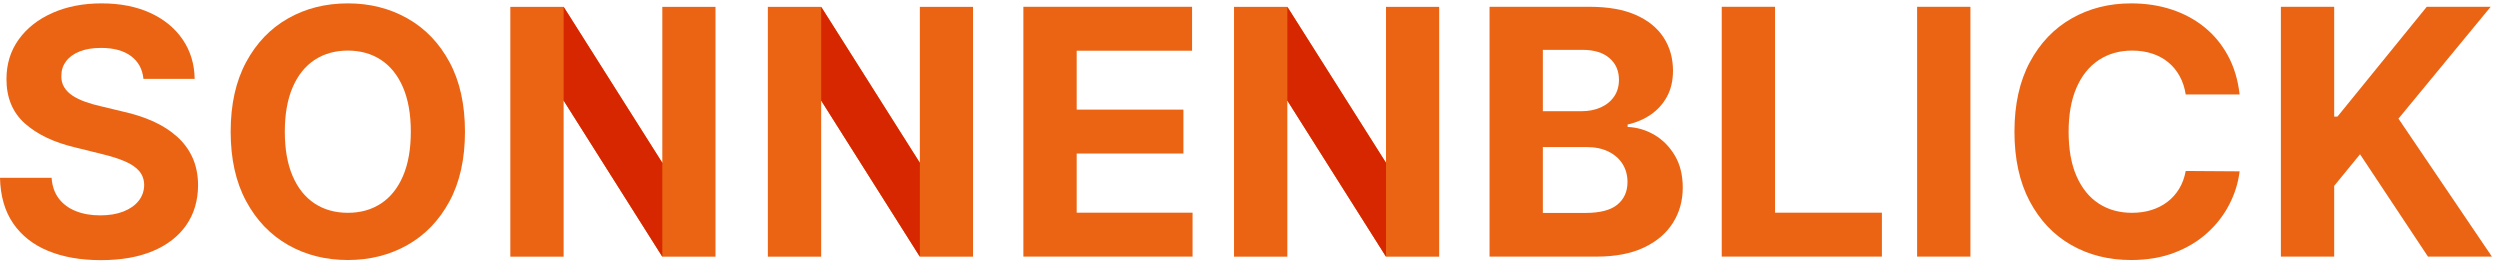
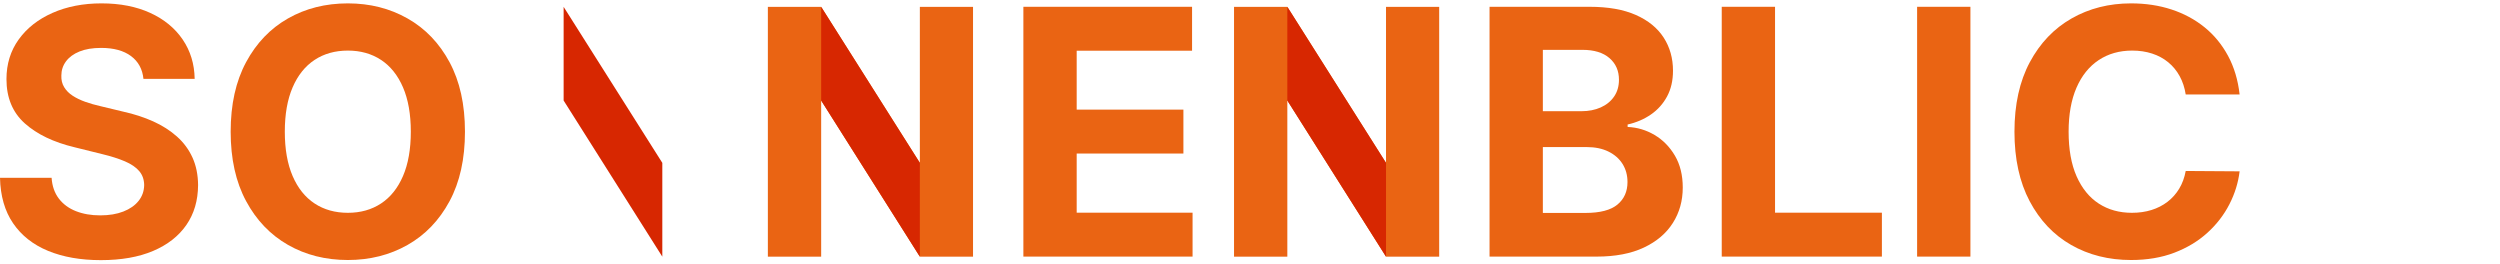
<svg xmlns="http://www.w3.org/2000/svg" width="370px" height="39px" viewBox="0 0 370 39">
  <g stroke="none" stroke-width="1" fill="none" fill-rule="evenodd">
    <g transform="translate(-135, -1882)">
      <g transform="translate(0, 1782)">
        <g transform="translate(135, 100.5)">
          <path d="M60.801,18.991 C60.801,16.403 60.415,14.216 59.645,12.429 C58.875,10.642 57.792,9.288 56.396,8.368 C54.999,7.447 53.363,6.987 51.486,6.987 C49.596,6.987 47.954,7.447 46.558,8.368 C45.162,9.288 44.078,10.642 43.308,12.429 C42.538,14.216 42.152,16.403 42.152,18.991 C42.152,21.579 42.538,23.766 43.308,25.553 C44.078,27.34 45.162,28.694 46.558,29.614 C47.954,30.535 49.596,30.995 51.486,30.995 C53.363,30.995 54.999,30.535 56.396,29.614 C57.792,28.694 58.875,27.34 59.645,25.553 C60.415,23.766 60.801,21.579 60.801,18.991 M68.815,18.991 C68.815,23.023 68.055,26.453 66.532,29.281 C65.009,32.109 62.937,34.266 60.313,35.753 C57.69,37.239 54.748,37.981 51.486,37.981 C48.188,37.981 45.233,37.236 42.622,35.743 C40.011,34.251 37.943,32.091 36.422,29.262 C34.898,26.435 34.138,23.01 34.138,18.991 C34.138,14.959 34.898,11.53 36.422,8.701 C37.943,5.873 40.011,3.716 42.622,2.23 C45.233,0.743 48.188,0 51.486,0 C54.748,0 57.69,0.743 60.313,2.23 C62.937,3.716 65.009,5.873 66.532,8.701 C68.055,11.53 68.815,14.959 68.815,18.991" fill="#EA6413" />
          <polygon fill="#EA6413" points="151.46 37.476 151.46 0.505 176.426 0.505 176.426 7.005 159.349 7.005 159.349 15.724 175.144 15.724 175.144 22.223 159.349 22.223 159.349 30.978 176.499 30.978 176.499 37.476" />
          <path d="M228.342,31.014 L234.641,31.014 C236.809,31.014 238.388,30.602 239.38,29.777 C240.373,28.954 240.869,27.843 240.869,26.446 C240.869,25.436 240.626,24.543 240.139,23.766 C239.652,22.99 238.957,22.379 238.054,21.934 C237.152,21.488 236.074,21.266 234.822,21.266 L228.342,21.266 L228.342,31.014 Z M228.342,15.958 L234.065,15.958 C235.123,15.958 236.07,15.772 236.908,15.399 C237.743,15.026 238.403,14.49 238.884,13.792 C239.366,13.094 239.606,12.263 239.606,11.301 C239.606,9.978 239.138,8.909 238.198,8.096 C237.26,7.284 235.93,6.878 234.209,6.878 L228.342,6.878 L228.342,15.958 Z M220.453,37.477 L220.453,0.506 L235.274,0.506 C238.006,0.506 240.284,0.909 242.107,1.715 C243.93,2.522 245.302,3.637 246.223,5.064 C247.143,6.49 247.603,8.124 247.603,9.965 C247.603,11.422 247.311,12.691 246.727,13.774 C246.144,14.856 245.347,15.748 244.336,16.446 C243.325,17.144 242.176,17.637 240.888,17.926 L240.888,18.288 C242.307,18.348 243.638,18.744 244.878,19.478 C246.117,20.212 247.121,21.235 247.893,22.548 C248.662,23.859 249.048,25.43 249.048,27.259 C249.048,29.208 248.561,30.954 247.585,32.494 C246.61,34.035 245.178,35.25 243.289,36.14 C241.399,37.031 239.07,37.477 236.303,37.477 L220.453,37.477 Z" fill="#EA6413" />
          <polygon fill="#EA6413" points="254.817 37.476 254.817 0.505 262.706 0.505 262.706 30.978 278.52 30.978 278.52 37.476" />
          <polygon fill="#EA6413" points="283.733 37.477 291.622 37.477 291.622 0.506 283.733 0.506" />
          <path d="M331.463,13.485 L323.485,13.485 C323.329,12.475 323.031,11.569 322.591,10.769 C322.151,9.968 321.589,9.285 320.903,8.72 C320.217,8.154 319.423,7.724 318.52,7.429 C317.618,7.134 316.632,6.987 315.56,6.987 C313.671,6.987 312.018,7.456 310.606,8.395 C309.191,9.333 308.096,10.696 307.319,12.483 C306.543,14.27 306.155,16.44 306.155,18.991 C306.155,21.615 306.549,23.817 307.337,25.598 C308.126,27.379 309.221,28.725 310.623,29.633 C312.025,30.542 313.658,30.995 315.524,30.995 C316.571,30.995 317.536,30.858 318.421,30.58 C319.307,30.304 320.095,29.9 320.786,29.371 C321.478,28.841 322.056,28.195 322.52,27.43 C322.982,26.666 323.305,25.791 323.485,24.804 L331.463,24.858 C331.259,26.543 330.754,28.17 329.947,29.741 C329.141,31.311 328.055,32.717 326.689,33.956 C325.323,35.196 323.695,36.176 321.807,36.899 C319.916,37.621 317.781,37.982 315.397,37.982 C312.088,37.982 309.133,37.239 306.534,35.753 C303.934,34.266 301.887,32.106 300.387,29.272 C298.888,26.437 298.14,23.011 298.14,18.991 C298.14,14.959 298.898,11.53 300.414,8.702 C301.931,5.873 303.991,3.716 306.597,2.23 C309.202,0.744 312.137,0 315.397,0 C317.551,0 319.547,0.301 321.381,0.903 C323.217,1.505 324.844,2.38 326.265,3.529 C327.685,4.679 328.846,6.09 329.749,7.762 C330.652,9.435 331.222,11.343 331.463,13.485" fill="#EA6413" />
-           <polygon fill="#EA6413" points="337.57 37.476 337.57 0.505 345.459 0.505 345.459 16.753 345.946 16.753 359.16 0.505 368.62 0.505 354.972 17.059 368.8 37.476 359.34 37.476 349.286 22.331 345.459 27.006 345.459 37.476" />
-           <polygon fill="#EA6413" points="105.893 0.515 105.893 37.486 98.023 37.486 83.417 14.378 83.417 37.486 75.528 37.486 75.528 0.515 83.417 0.515 98.023 23.603 98.023 0.515" />
          <polygon fill="#D72701" points="83.417 14.378 83.417 0.515 98.022 23.603 98.022 37.485" />
          <polygon fill="#EA6413" points="144.008 0.515 144.008 37.486 136.138 37.486 121.532 14.378 121.532 37.486 113.643 37.486 113.643 0.515 121.532 0.515 136.138 23.603 136.138 0.515" />
          <polygon fill="#D72701" points="121.532 14.378 121.532 0.515 136.137 23.603 136.137 37.485" />
          <polygon fill="#EA6413" points="213 0.515 213 37.486 205.13 37.486 190.525 14.378 190.525 37.486 182.636 37.486 182.636 0.515 190.525 0.515 205.13 23.603 205.13 0.515" />
          <polygon fill="#D72701" points="190.525 14.378 190.525 0.515 205.13 23.603 205.13 37.485" />
          <path d="M21.23,11.174 C21.086,9.73 20.471,8.605 19.389,7.798 C18.305,6.993 16.831,6.59 14.966,6.59 C13.701,6.59 12.634,6.767 11.761,7.122 C10.888,7.477 10.224,7.965 9.766,8.584 C9.308,9.204 9.08,9.905 9.08,10.687 C9.056,11.337 9.195,11.909 9.496,12.402 C9.796,12.896 10.214,13.317 10.75,13.666 C11.285,14.015 11.909,14.316 12.619,14.569 C13.329,14.821 14.086,15.038 14.892,15.218 L18.197,16.013 C19.833,16.373 21.325,16.858 22.674,17.465 C24.022,18.074 25.192,18.819 26.185,19.705 C27.178,20.589 27.945,21.627 28.487,22.818 C29.028,24.009 29.304,25.369 29.316,26.898 C29.304,29.172 28.727,31.137 27.584,32.792 C26.44,34.447 24.801,35.728 22.665,36.637 C20.528,37.546 17.95,38 14.929,38 C11.933,38 9.327,37.542 7.113,36.628 C4.898,35.714 3.174,34.353 1.941,32.548 C0.707,30.743 0.061,28.499 2.84217094e-14,25.815 L7.637,25.815 C7.721,27.043 8.079,28.068 8.71,28.892 C9.341,29.717 10.184,30.337 11.238,30.752 C12.29,31.167 13.491,31.375 14.84,31.375 C16.15,31.375 17.29,31.185 18.259,30.806 C19.228,30.427 19.981,29.901 20.516,29.227 C21.051,28.553 21.325,27.771 21.338,26.88 C21.325,26.061 21.079,25.373 20.597,24.813 C20.117,24.253 19.413,23.775 18.486,23.378 C17.559,22.981 16.422,22.62 15.073,22.295 L11.066,21.302 C7.937,20.556 5.47,19.373 3.665,17.755 C1.859,16.136 0.957,13.955 0.957,11.211 C0.957,8.972 1.562,7.013 2.772,5.335 C3.98,3.656 5.648,2.347 7.772,1.409 C9.896,0.47 12.312,1.42108547e-14 15.02,1.42108547e-14 C17.776,1.42108547e-14 20.179,0.47 22.232,1.409 C24.283,2.347 25.884,3.659 27.033,5.344 C28.182,7.029 28.776,8.972 28.811,11.174 L21.23,11.174 Z" fill="#EA6413" />
        </g>
      </g>
    </g>
  </g>
</svg>